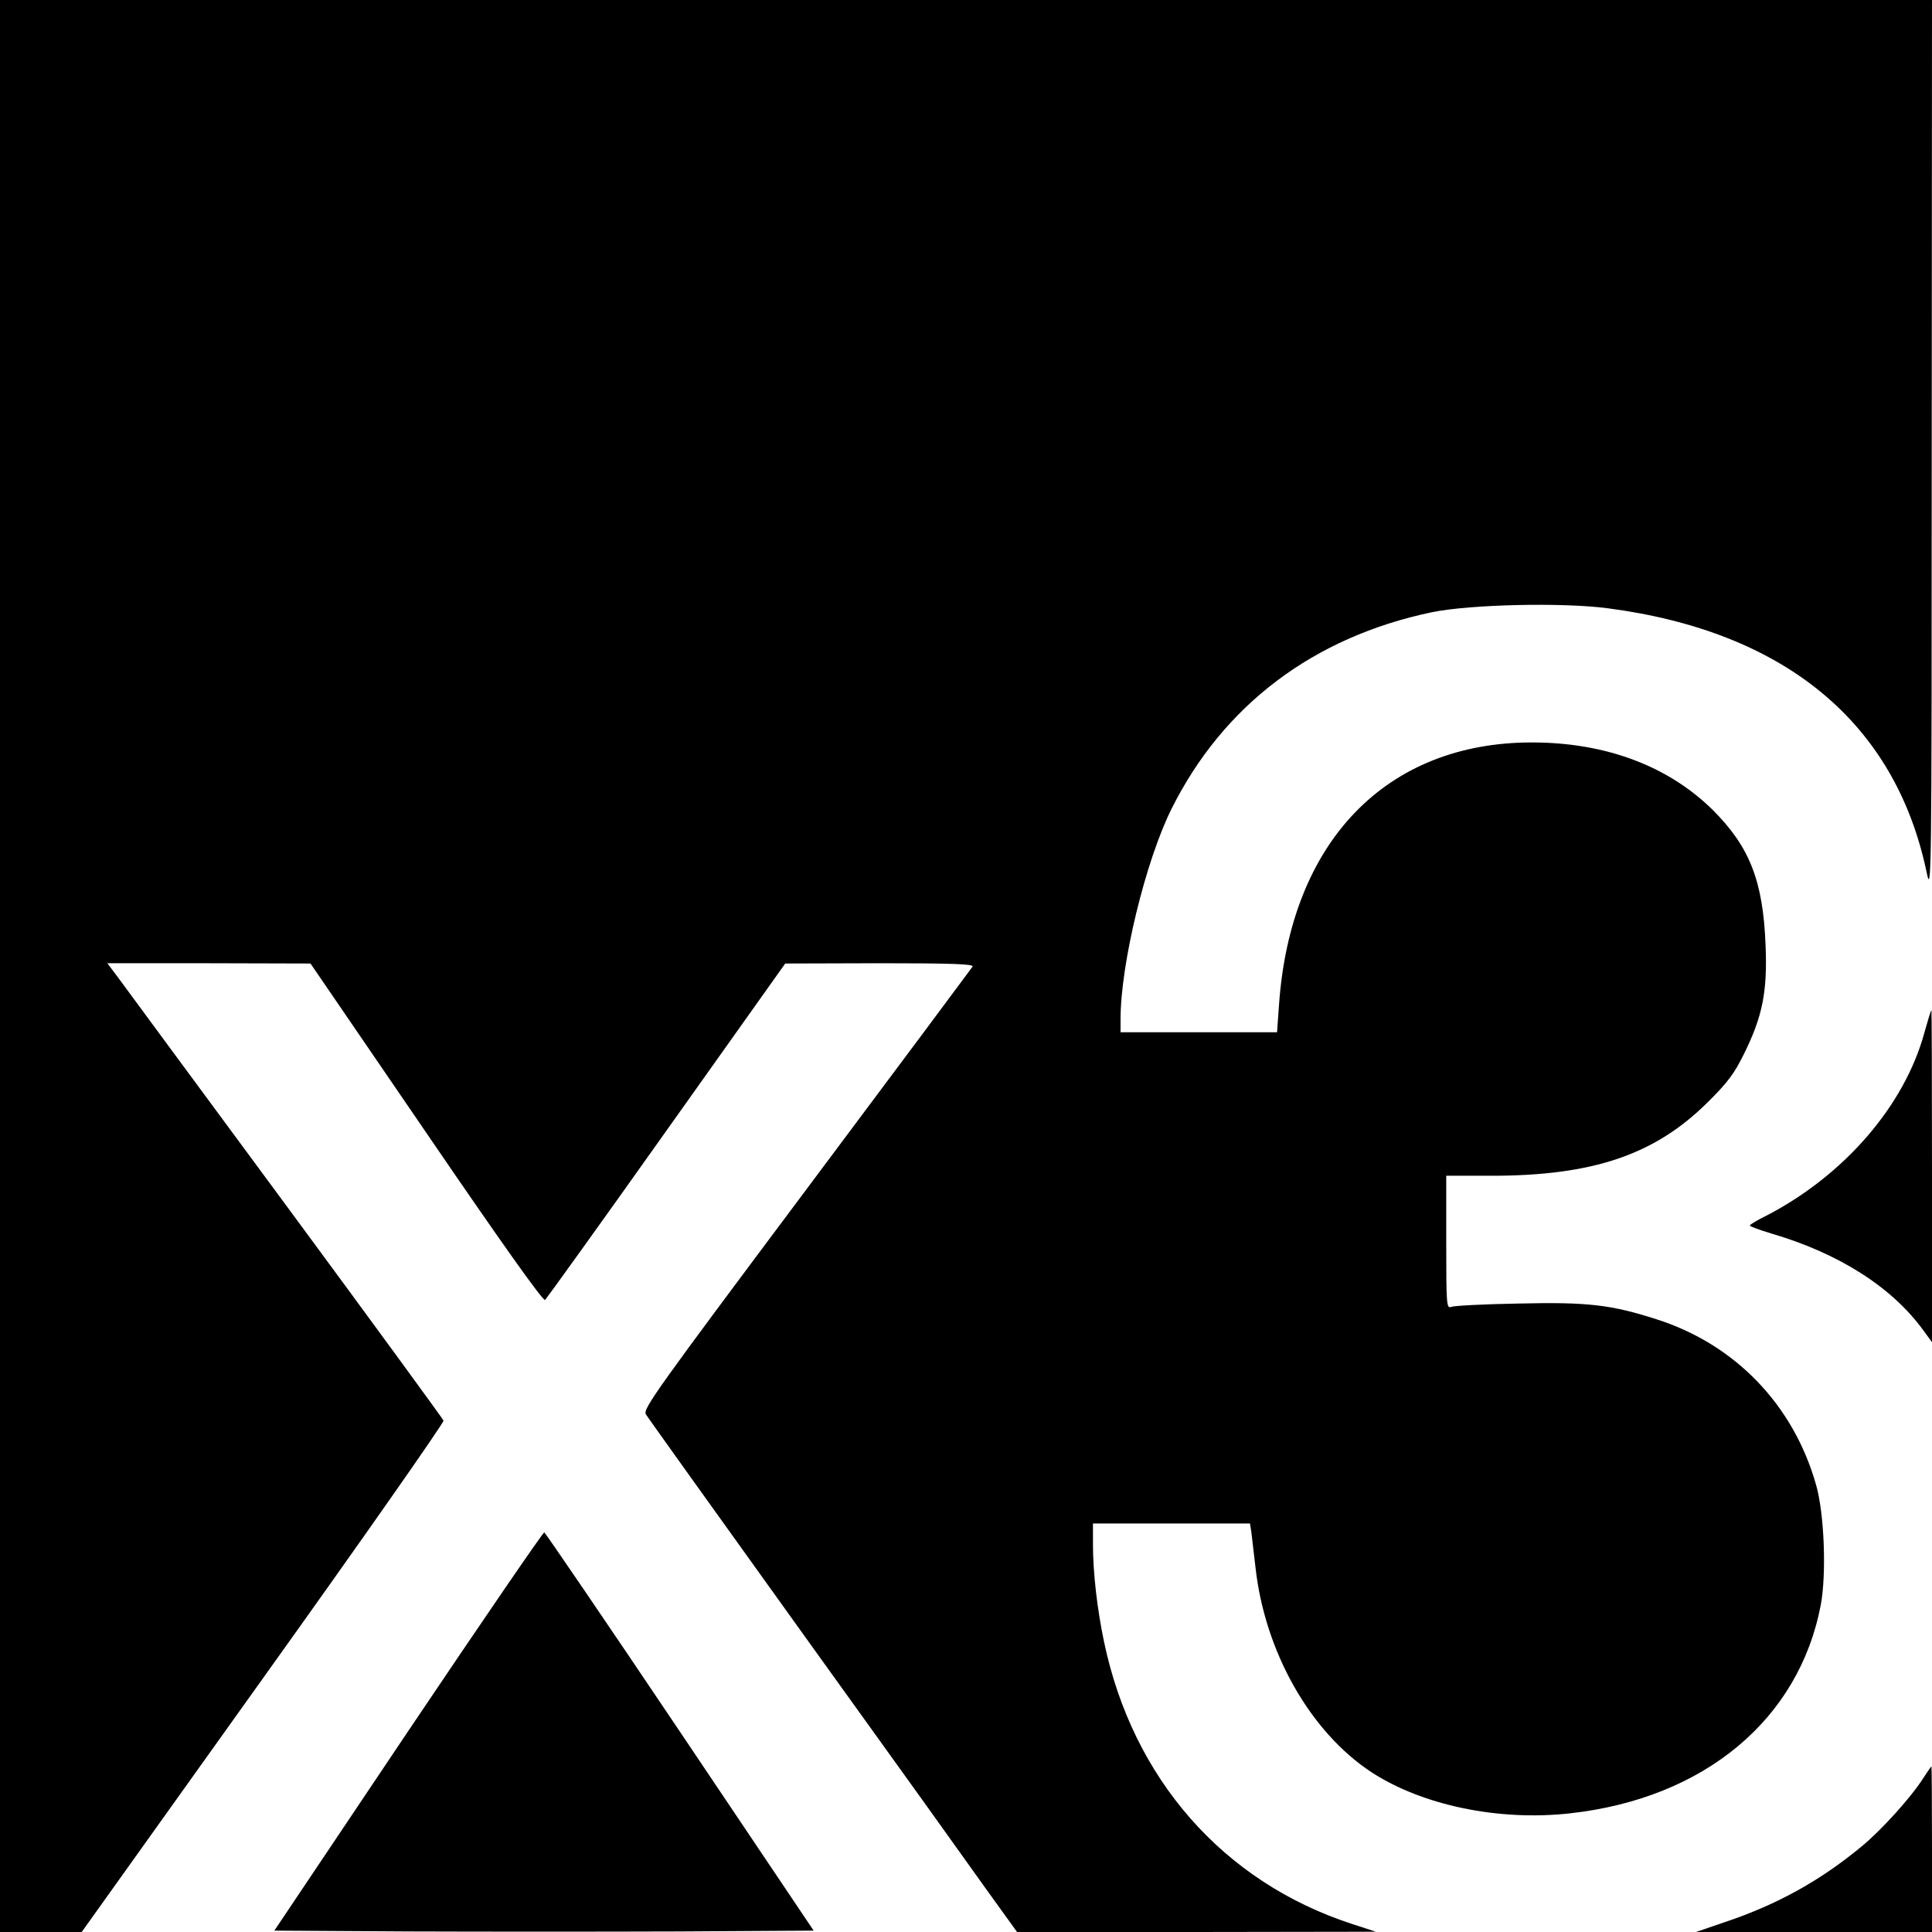
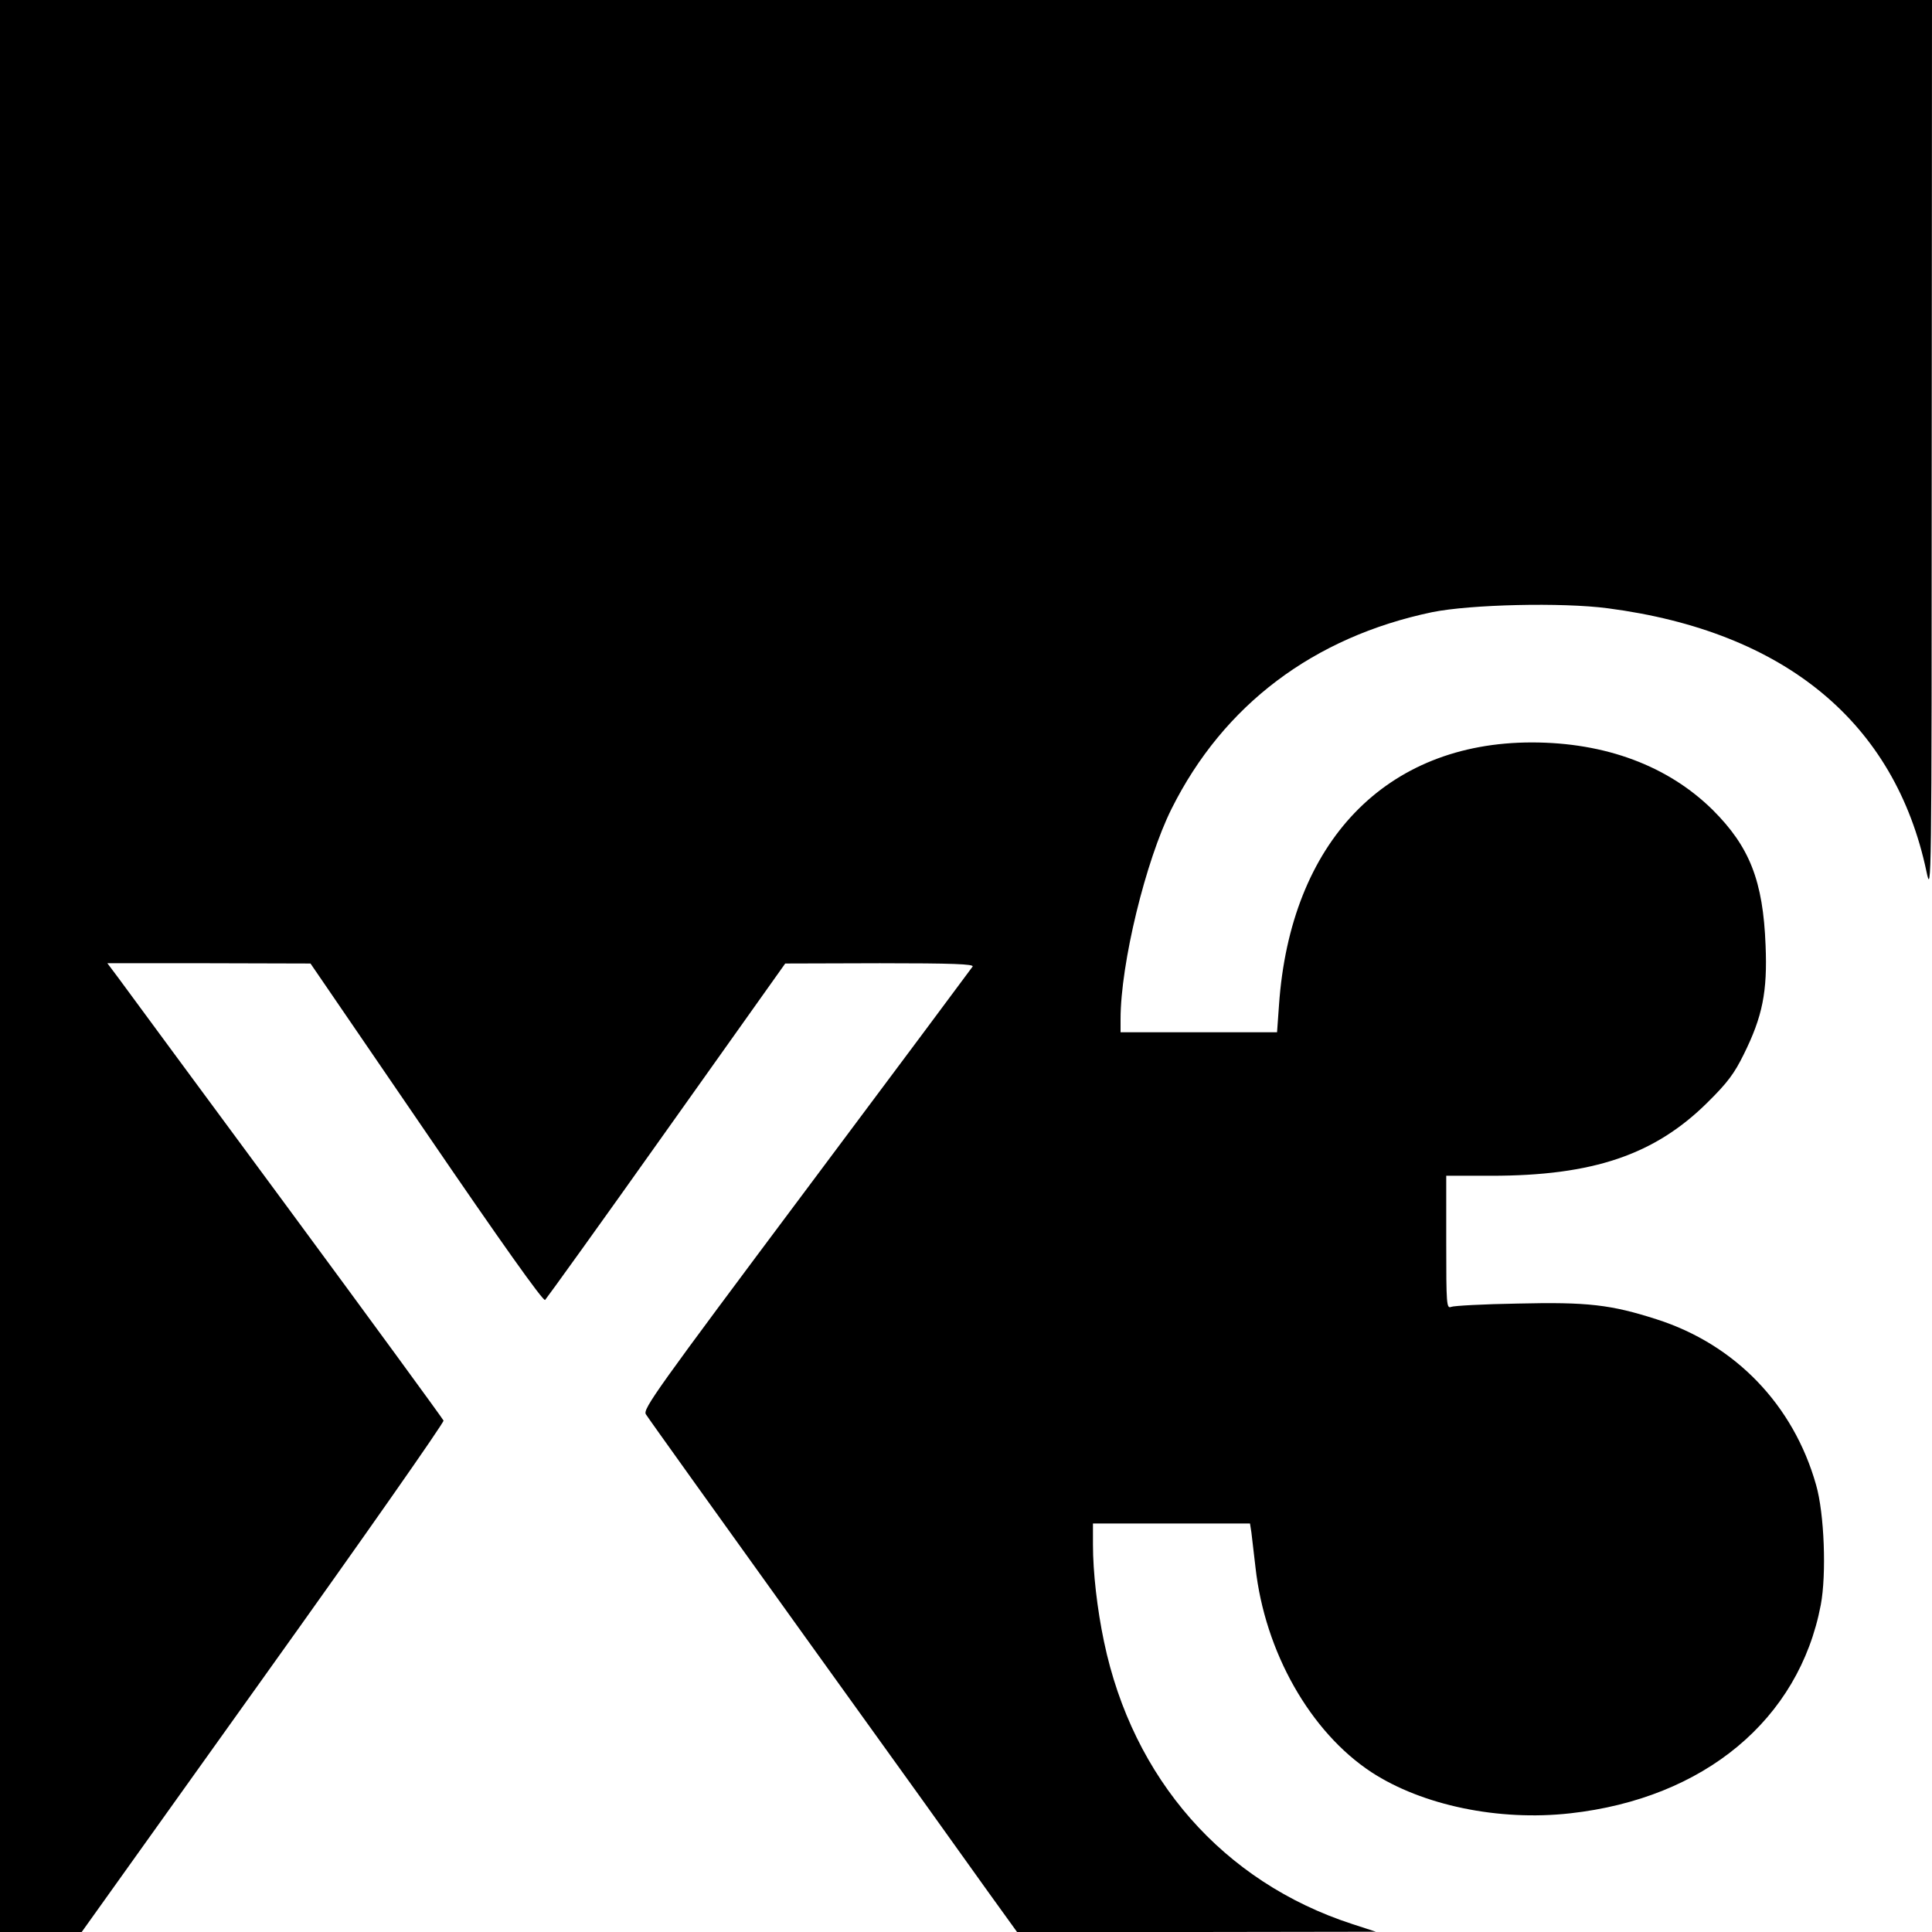
<svg xmlns="http://www.w3.org/2000/svg" version="1" width="933.333" height="933.333" viewBox="0 0 700 700">
  <path d="M0 350v350h29.6l65.8-92.1c36.2-50.6 65.6-92.6 65.3-93.2-.3-.7-26-35.9-57.2-78.2-31.3-42.4-58.6-79.4-60.7-82.3l-3.9-5.2h36.8l36.8.1 42 61.4c26.7 39.1 42.3 61.1 43 60.5.5-.5 20.4-28.1 44-61.4l43-60.5 34.3-.1c26.3 0 34.1.3 33.6 1.2-.4.6-27.5 37-60.2 80.7-54.6 73-59.3 79.6-58.2 81.5.7 1.2 26.5 37.2 57.3 80.1 30.9 42.9 60.8 84.6 66.6 92.8l10.6 14.7h65l65-.1-8.6-2.8c-46.7-15.2-79.5-52.6-89.9-102.3-2.5-11.9-4-25.2-4-35.1V552h56.9l.5 3.2c.2 1.8.9 7.6 1.5 12.8 3.4 30.5 19.8 59.5 42 74.1 18.4 12 46.1 17.8 72 14.9 48.6-5.4 82.9-34 90.8-75.5 2.1-11.1 1.3-33.1-1.7-43.5-8.2-29-29.3-50.9-57.8-60-16.5-5.3-25-6.3-50.2-5.7-12.4.2-23.3.8-24.2 1.2-1.7.7-1.8-.8-1.8-23.4V426h16.3c36.9 0 59.2-7.6 78.3-26.5 7.4-7.3 9.8-10.6 13.2-17.5 6.8-13.7 8.6-22.7 7.9-39.5-.9-23.4-5.8-35.7-19.1-49-16.2-16-38.9-24.5-65.6-24.5-52.8 0-87.5 36-91.6 95.2l-.7 9.8H406v-4.8c0-20 9.1-57.4 18.5-76.2 18.8-37.6 51.4-62.2 94.4-71.2 13.8-2.8 47.1-3.6 63.7-1.4 64.1 8.4 104 41.4 115.4 95.4 1.8 8.6 1.9 6.5 1.9-153.6L700 0H0v350z" />
-   <path d="M697.2 374.3c-7.2 26.3-28.9 51.4-56.9 66-3.5 1.7-6.3 3.4-6.3 3.7 0 .4 3.5 1.6 7.7 2.9 24.6 7.2 43.9 19.5 55.3 35.3l3 4.1v-60.1c0-33.1-.1-60.2-.2-60.2-.2 0-1.3 3.7-2.6 8.3zM147.9 627.2l-48.5 72.3 48.8.3c26.8.1 70.8.1 97.7 0l48.9-.3-48.4-72c-26.6-39.6-48.8-72.1-49.2-72.3-.4-.1-22.6 32.3-49.3 72zM696.8 644.3c-4.3 6.8-15.1 18.8-22.3 24.7-15.1 12.5-30.7 21.1-49.5 27.4l-10.5 3.6H700v-30c0-16.5-.1-30-.2-30-.2.1-1.5 2-3 4.3z" />
</svg>